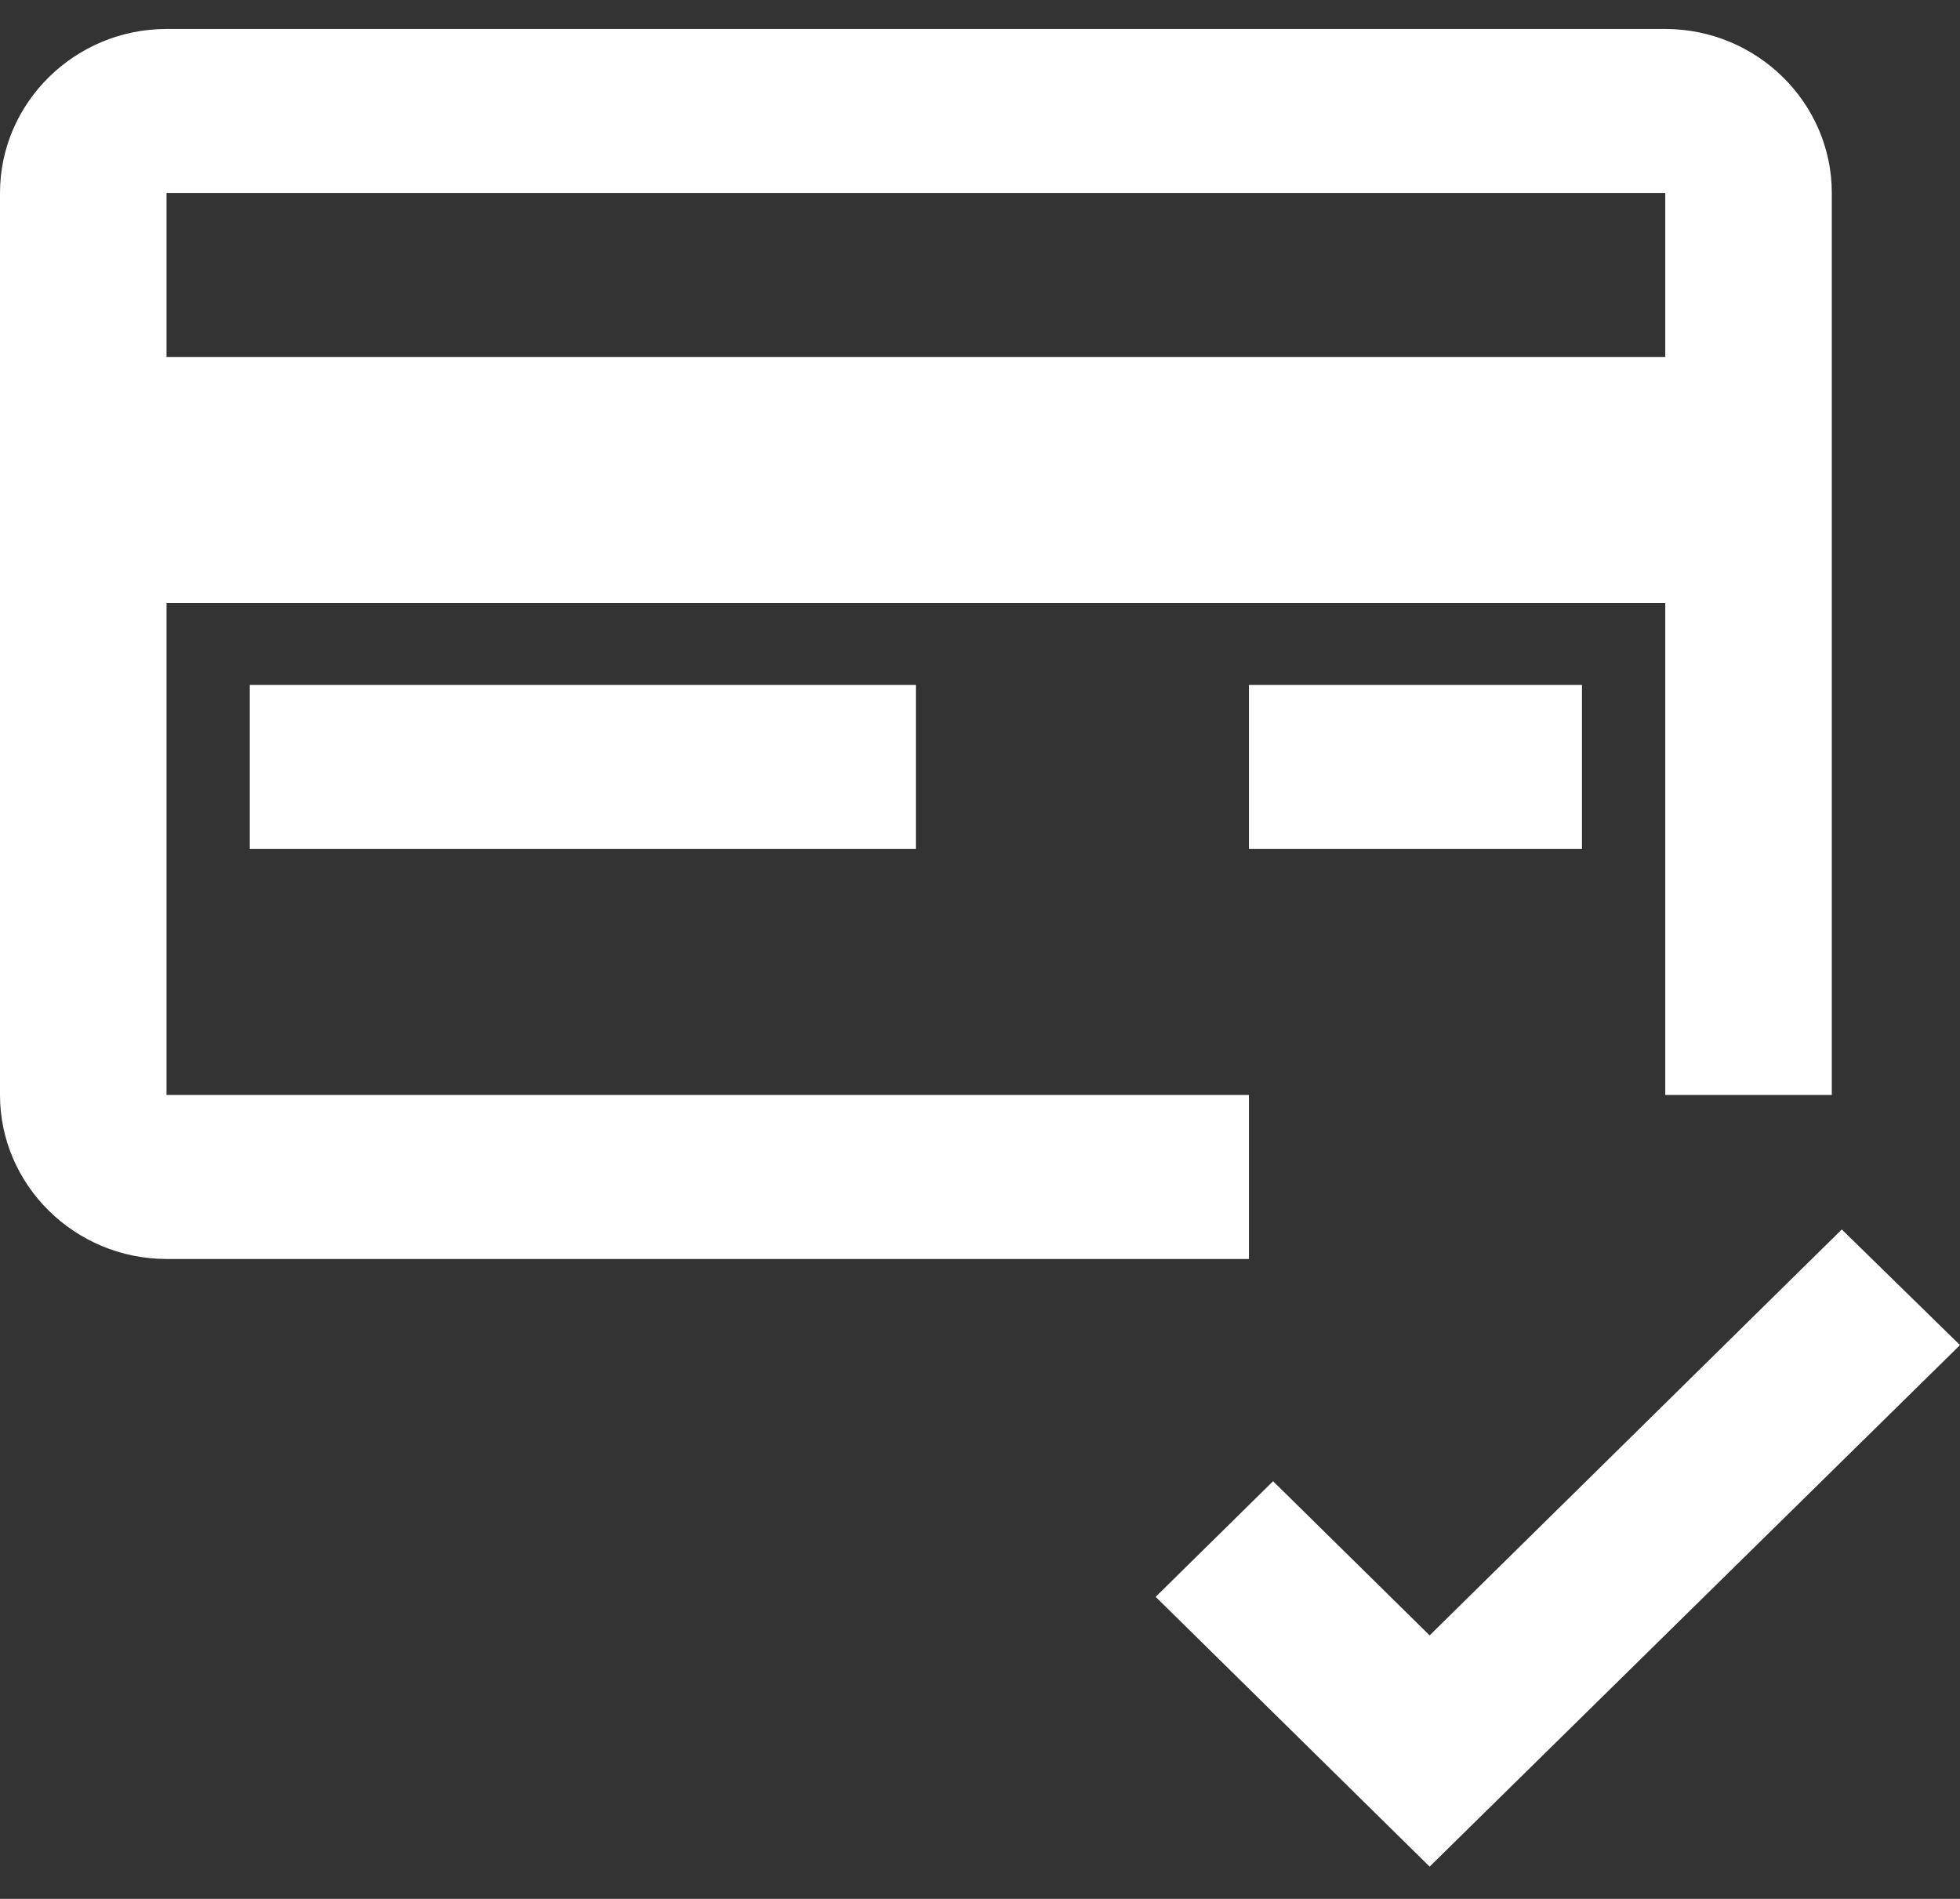
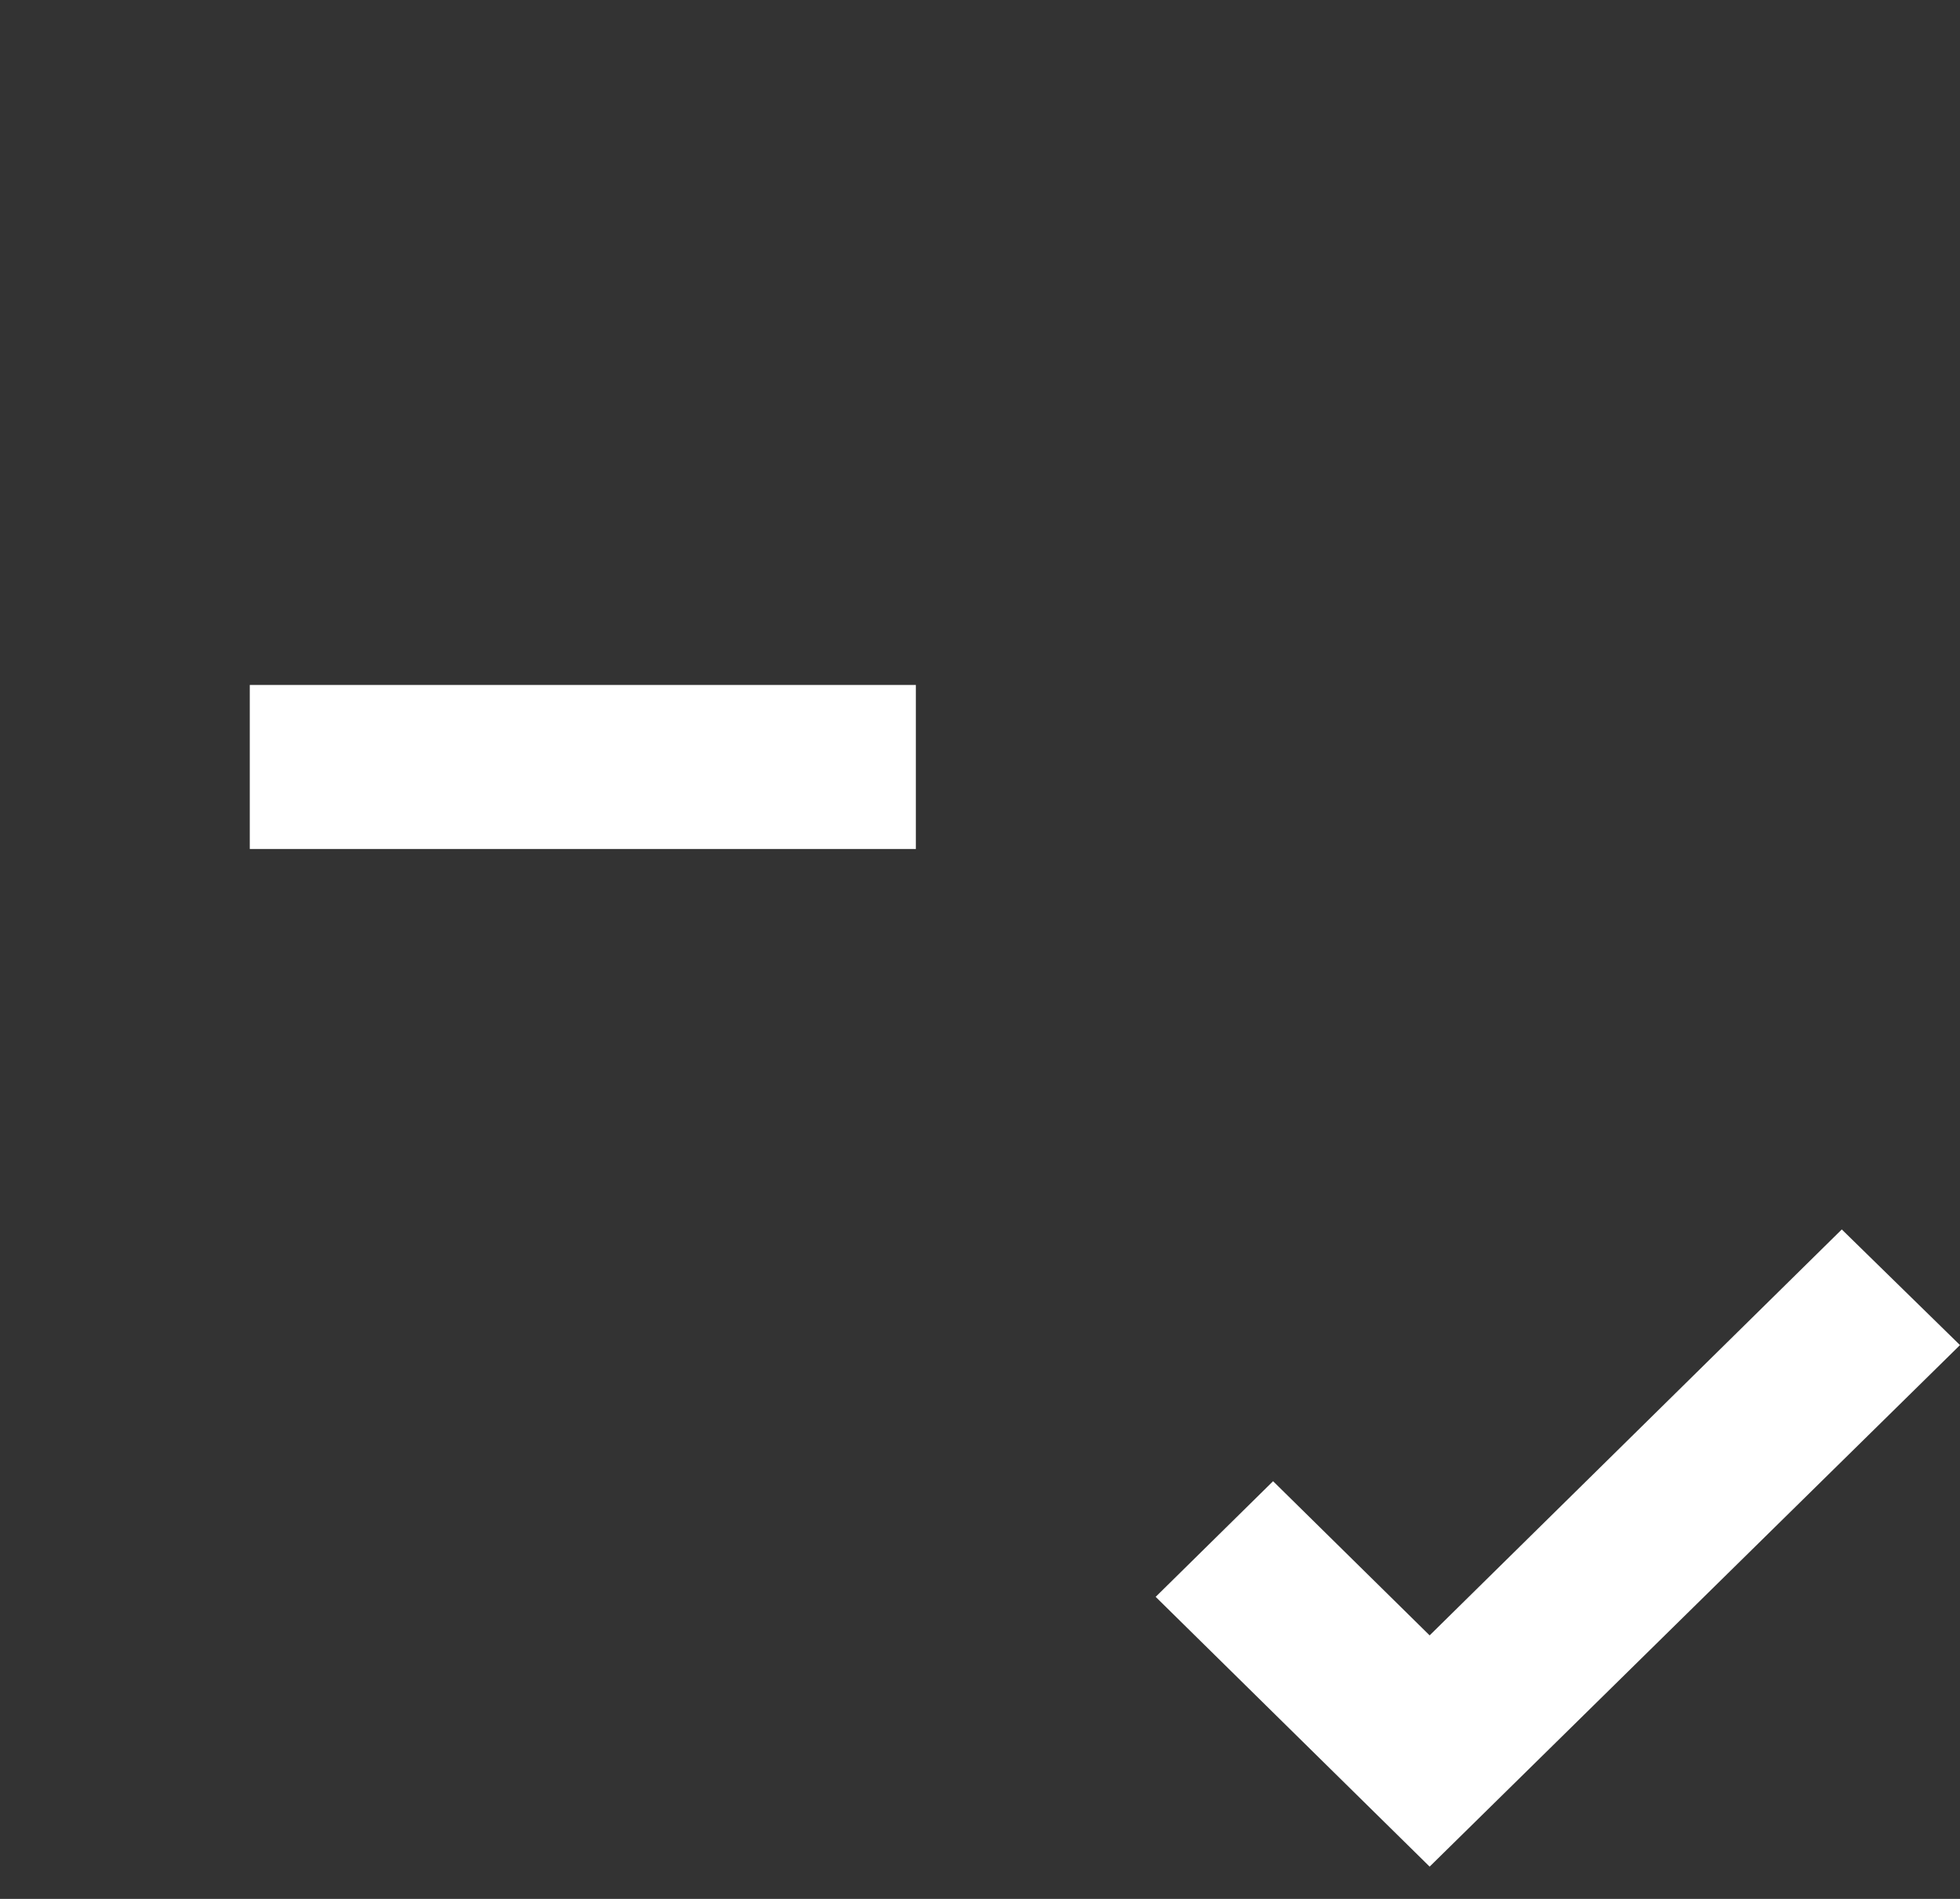
<svg xmlns="http://www.w3.org/2000/svg" width="32" height="31" viewBox="0 0 32 31" fill="none">
  <rect x="0" y="0" width="32" height="31" fill="#333333" stroke="none" />
-   <path d="M2.719 20.553H20.391V17.876H2.719V9.843H27.188V17.876H29.907V3.15C29.907 1.677 28.683 0.473 27.188 0.473H2.719C1.223 0.473 0 1.677 0 3.15V17.876C0 19.348 1.223 20.553 2.719 20.553ZM27.188 3.15V5.827H2.719V3.15H27.188Z" fill="white" />
  <path d="M14.953 11.182H4.078V13.86H14.953V11.182Z" fill="white" />
-   <path d="M25.828 11.182H20.391V13.86H25.828V11.182Z" fill="white" />
  <path d="M32 21.959L30.07 20.071L23.341 26.698L20.785 24.181L18.868 26.069L23.341 30.473L32 21.959Z" fill="white" />
</svg>